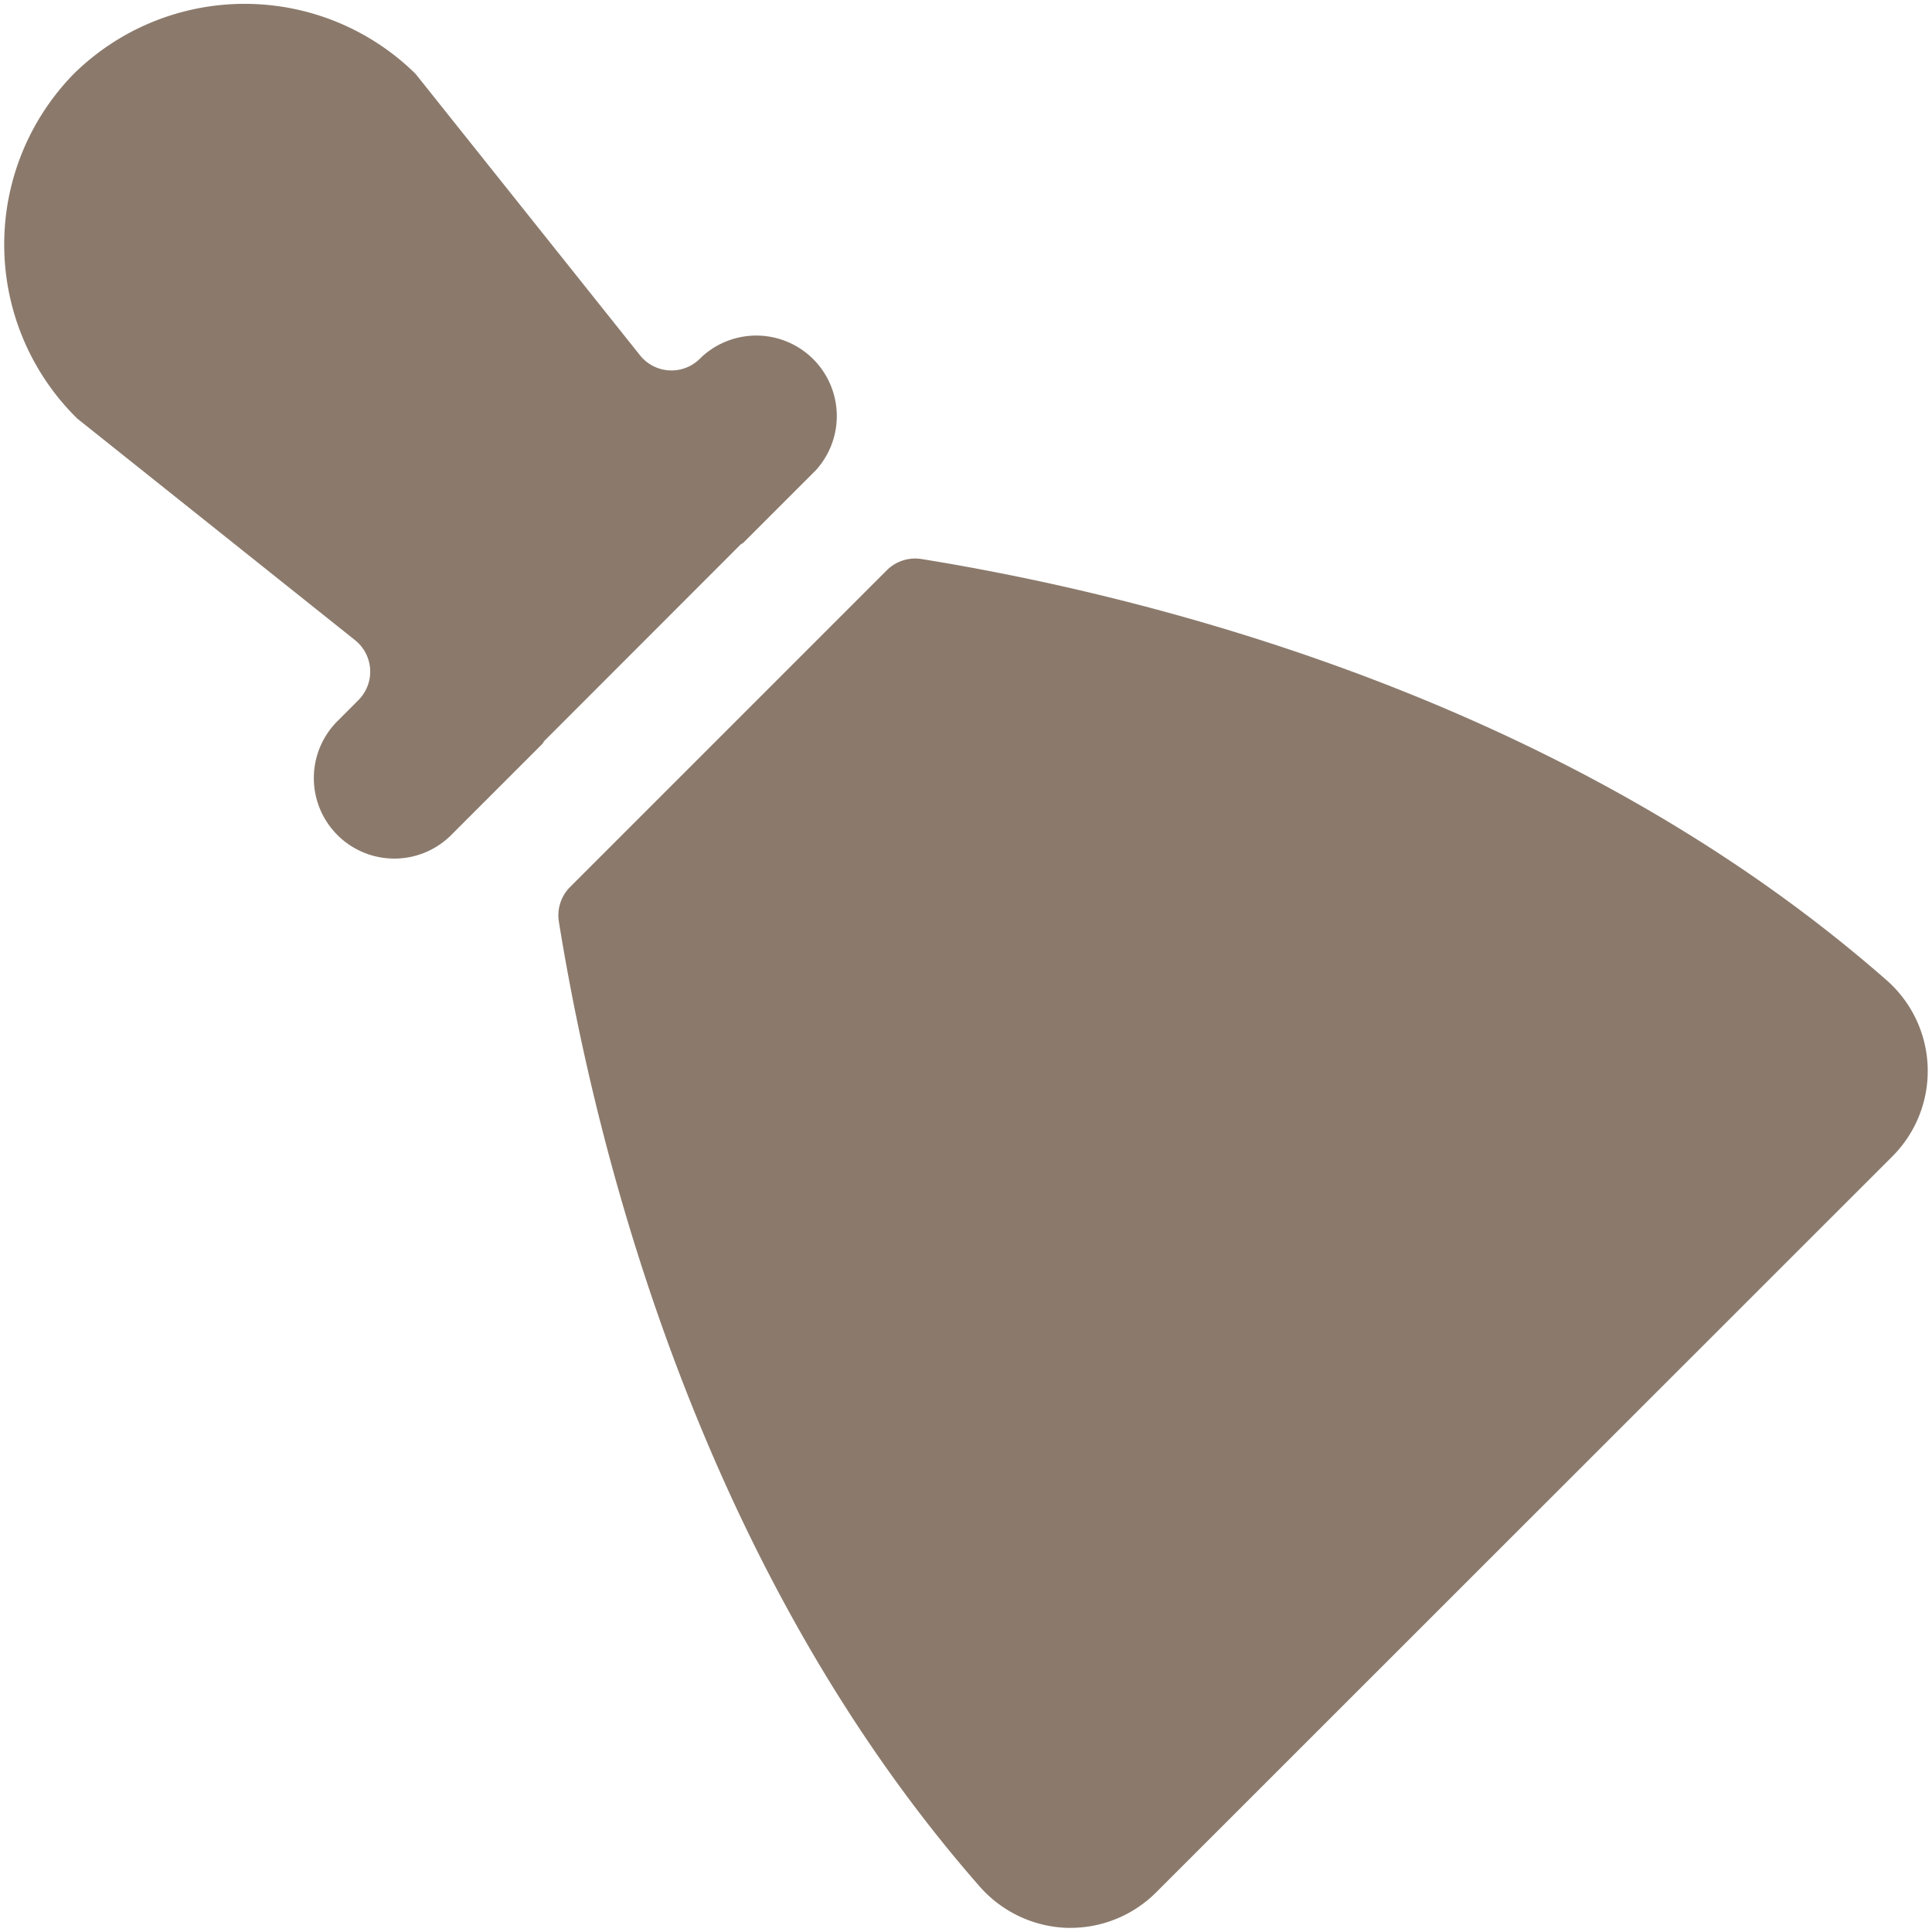
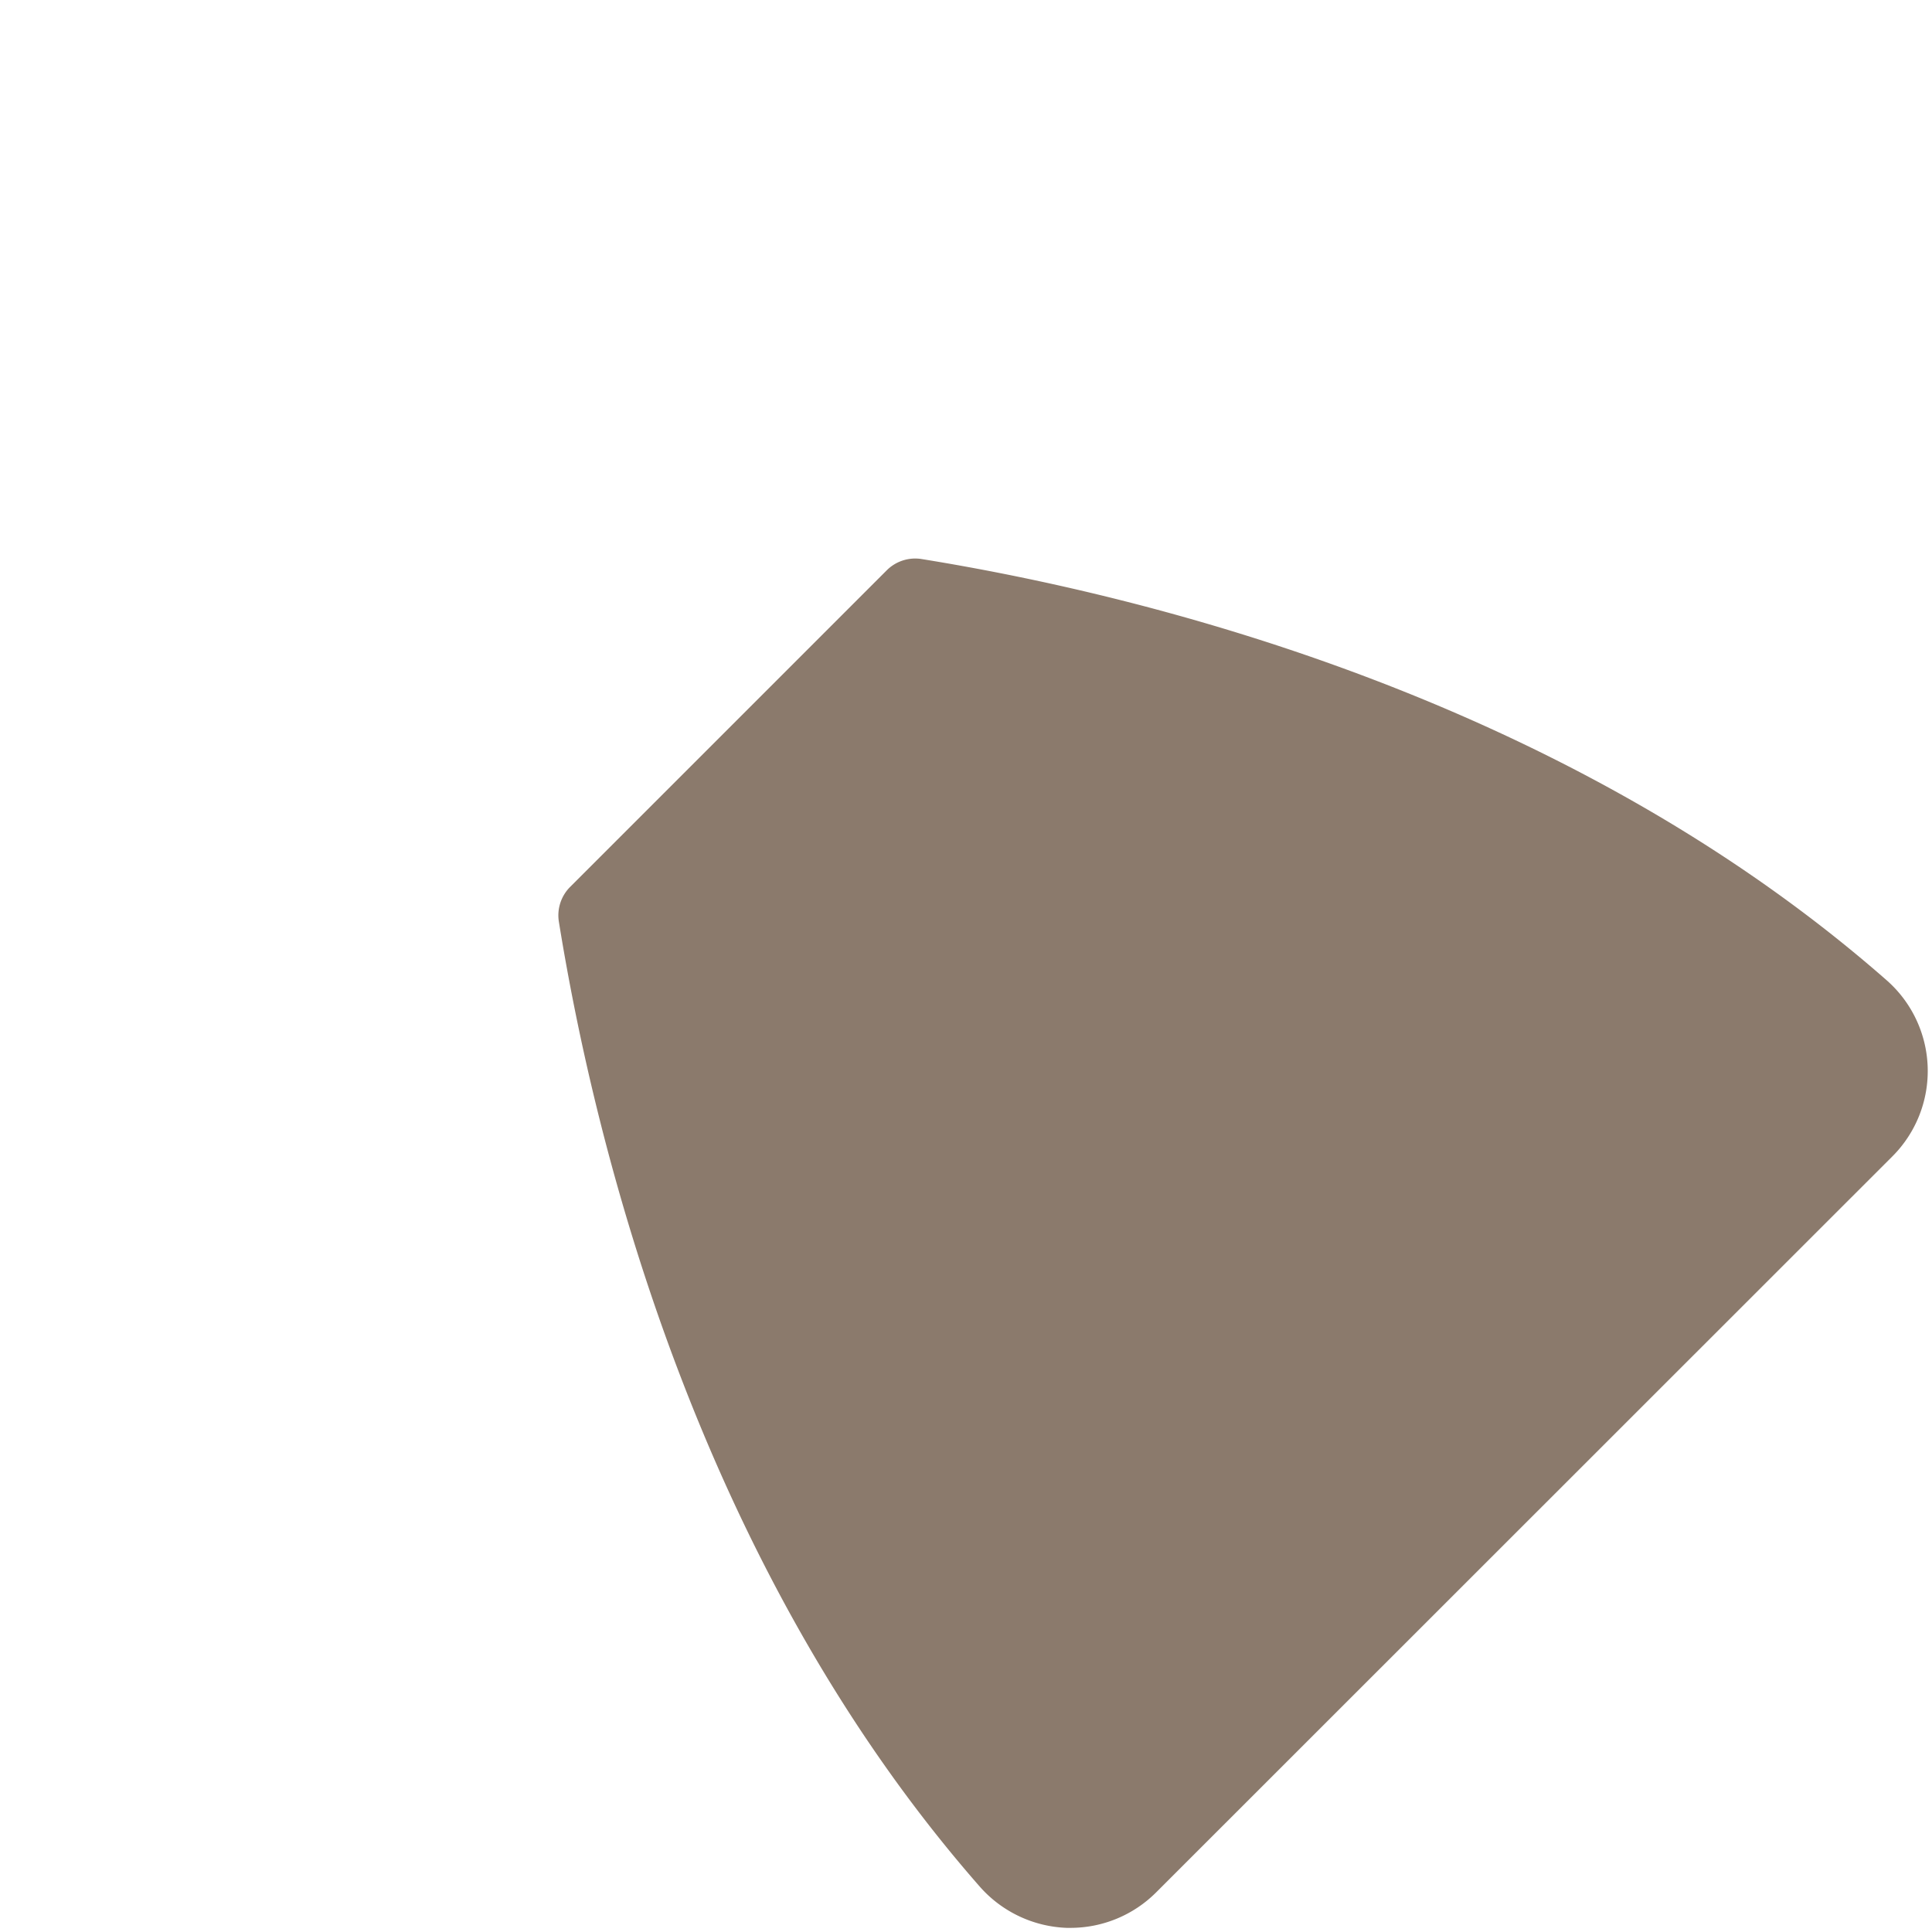
<svg xmlns="http://www.w3.org/2000/svg" viewBox="0 0 140 140" height="140" width="140">
  <g transform="matrix(5.833,0,0,5.833,0,0)">
-     <path d="M9.2,6.765c.011-.01.026-.013.036-.024l.9-.9A1,1,0,0,0,8.725,4.427l-.03.029a.5.5,0,0,1-.744-.042L5.163.918a3.026,3.026,0,0,0-4.247,0A3.031,3.031,0,0,0,.96,5.2L4.411,7.953a.5.5,0,0,1,.042.744l-.249.25a1,1,0,1,0,1.414,1.414l1.12-1.12c.011-.011.014-.025.024-.036Z" fill="#8b7a6c" stroke="none" stroke-linecap="round" stroke-linejoin="round" stroke-width="0" />
    <path d="M23.509,14.366a1.5,1.5,0,0,0-.072-2.189C19.43,8.661,14.206,7.39,11.449,6.945a.5.5,0,0,0-.433.14L7.083,11.018a.5.5,0,0,0-.14.433c.445,2.758,1.716,7.982,5.231,11.989a1.513,1.513,0,0,0,1.079.51H13.3a1.505,1.505,0,0,0,1.061-.439Z" fill="#8b7a6c" stroke="none" stroke-linecap="round" stroke-linejoin="round" stroke-width="0" />
  </g>
</svg>